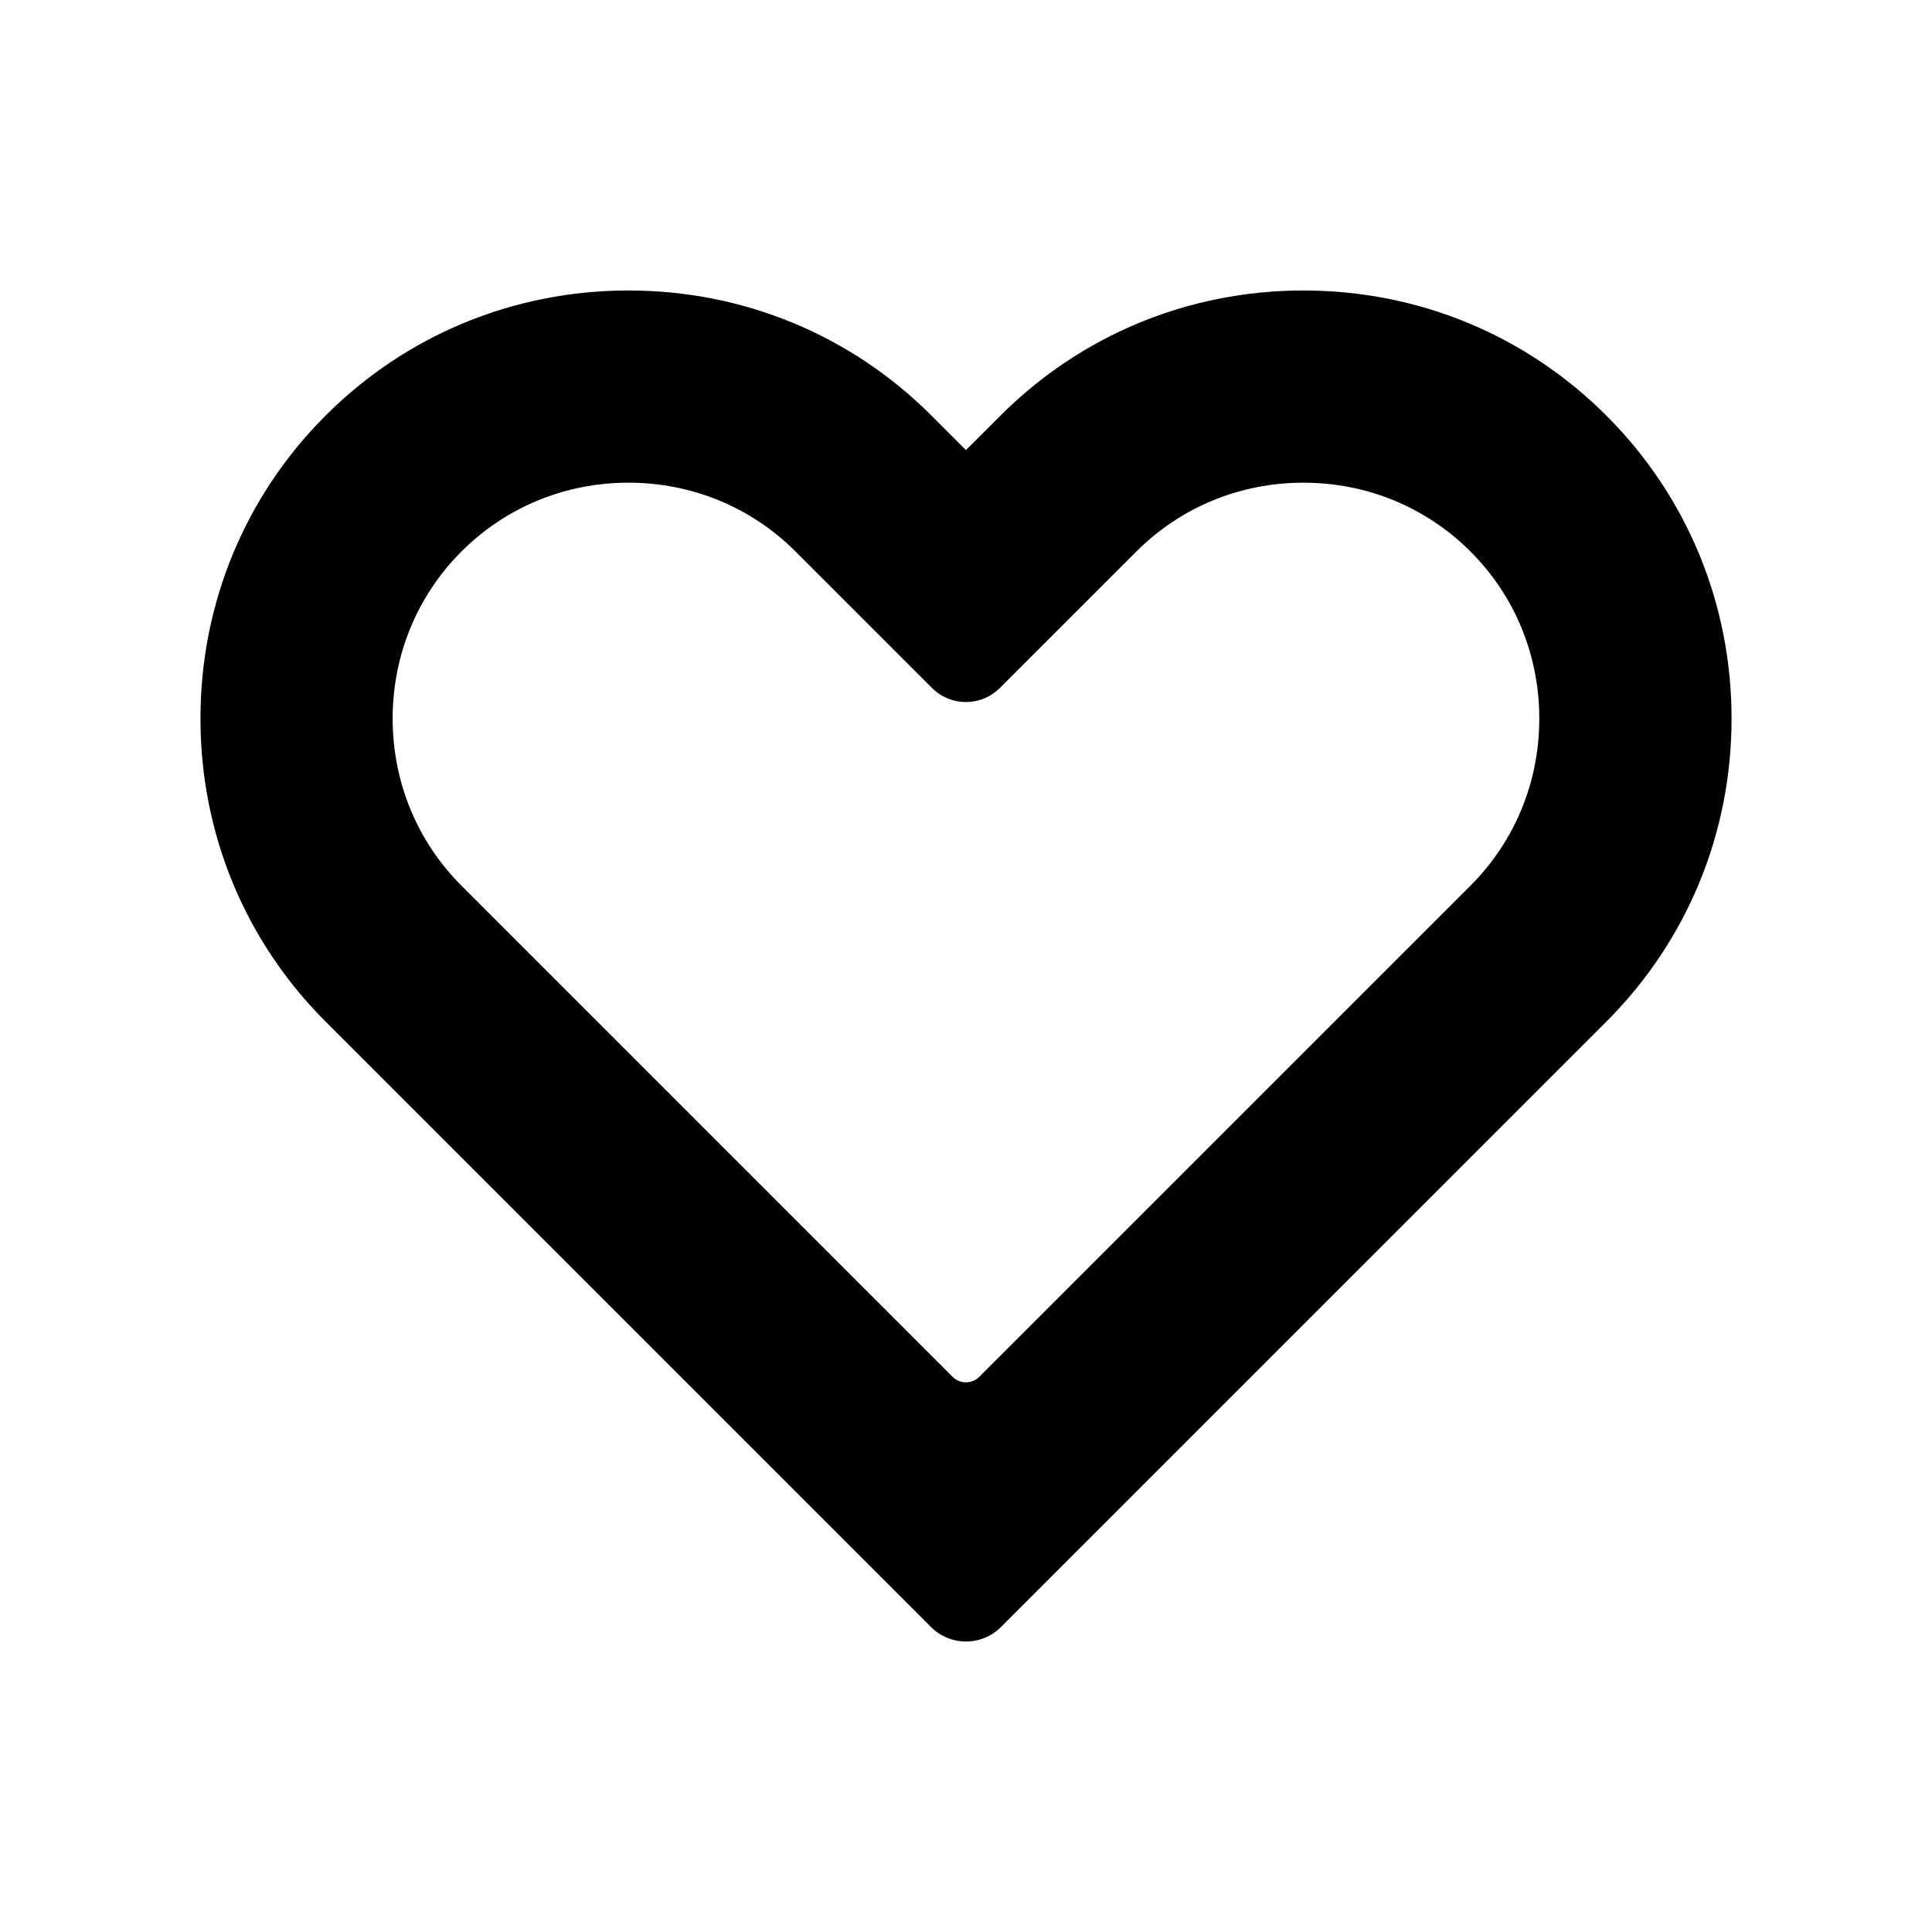
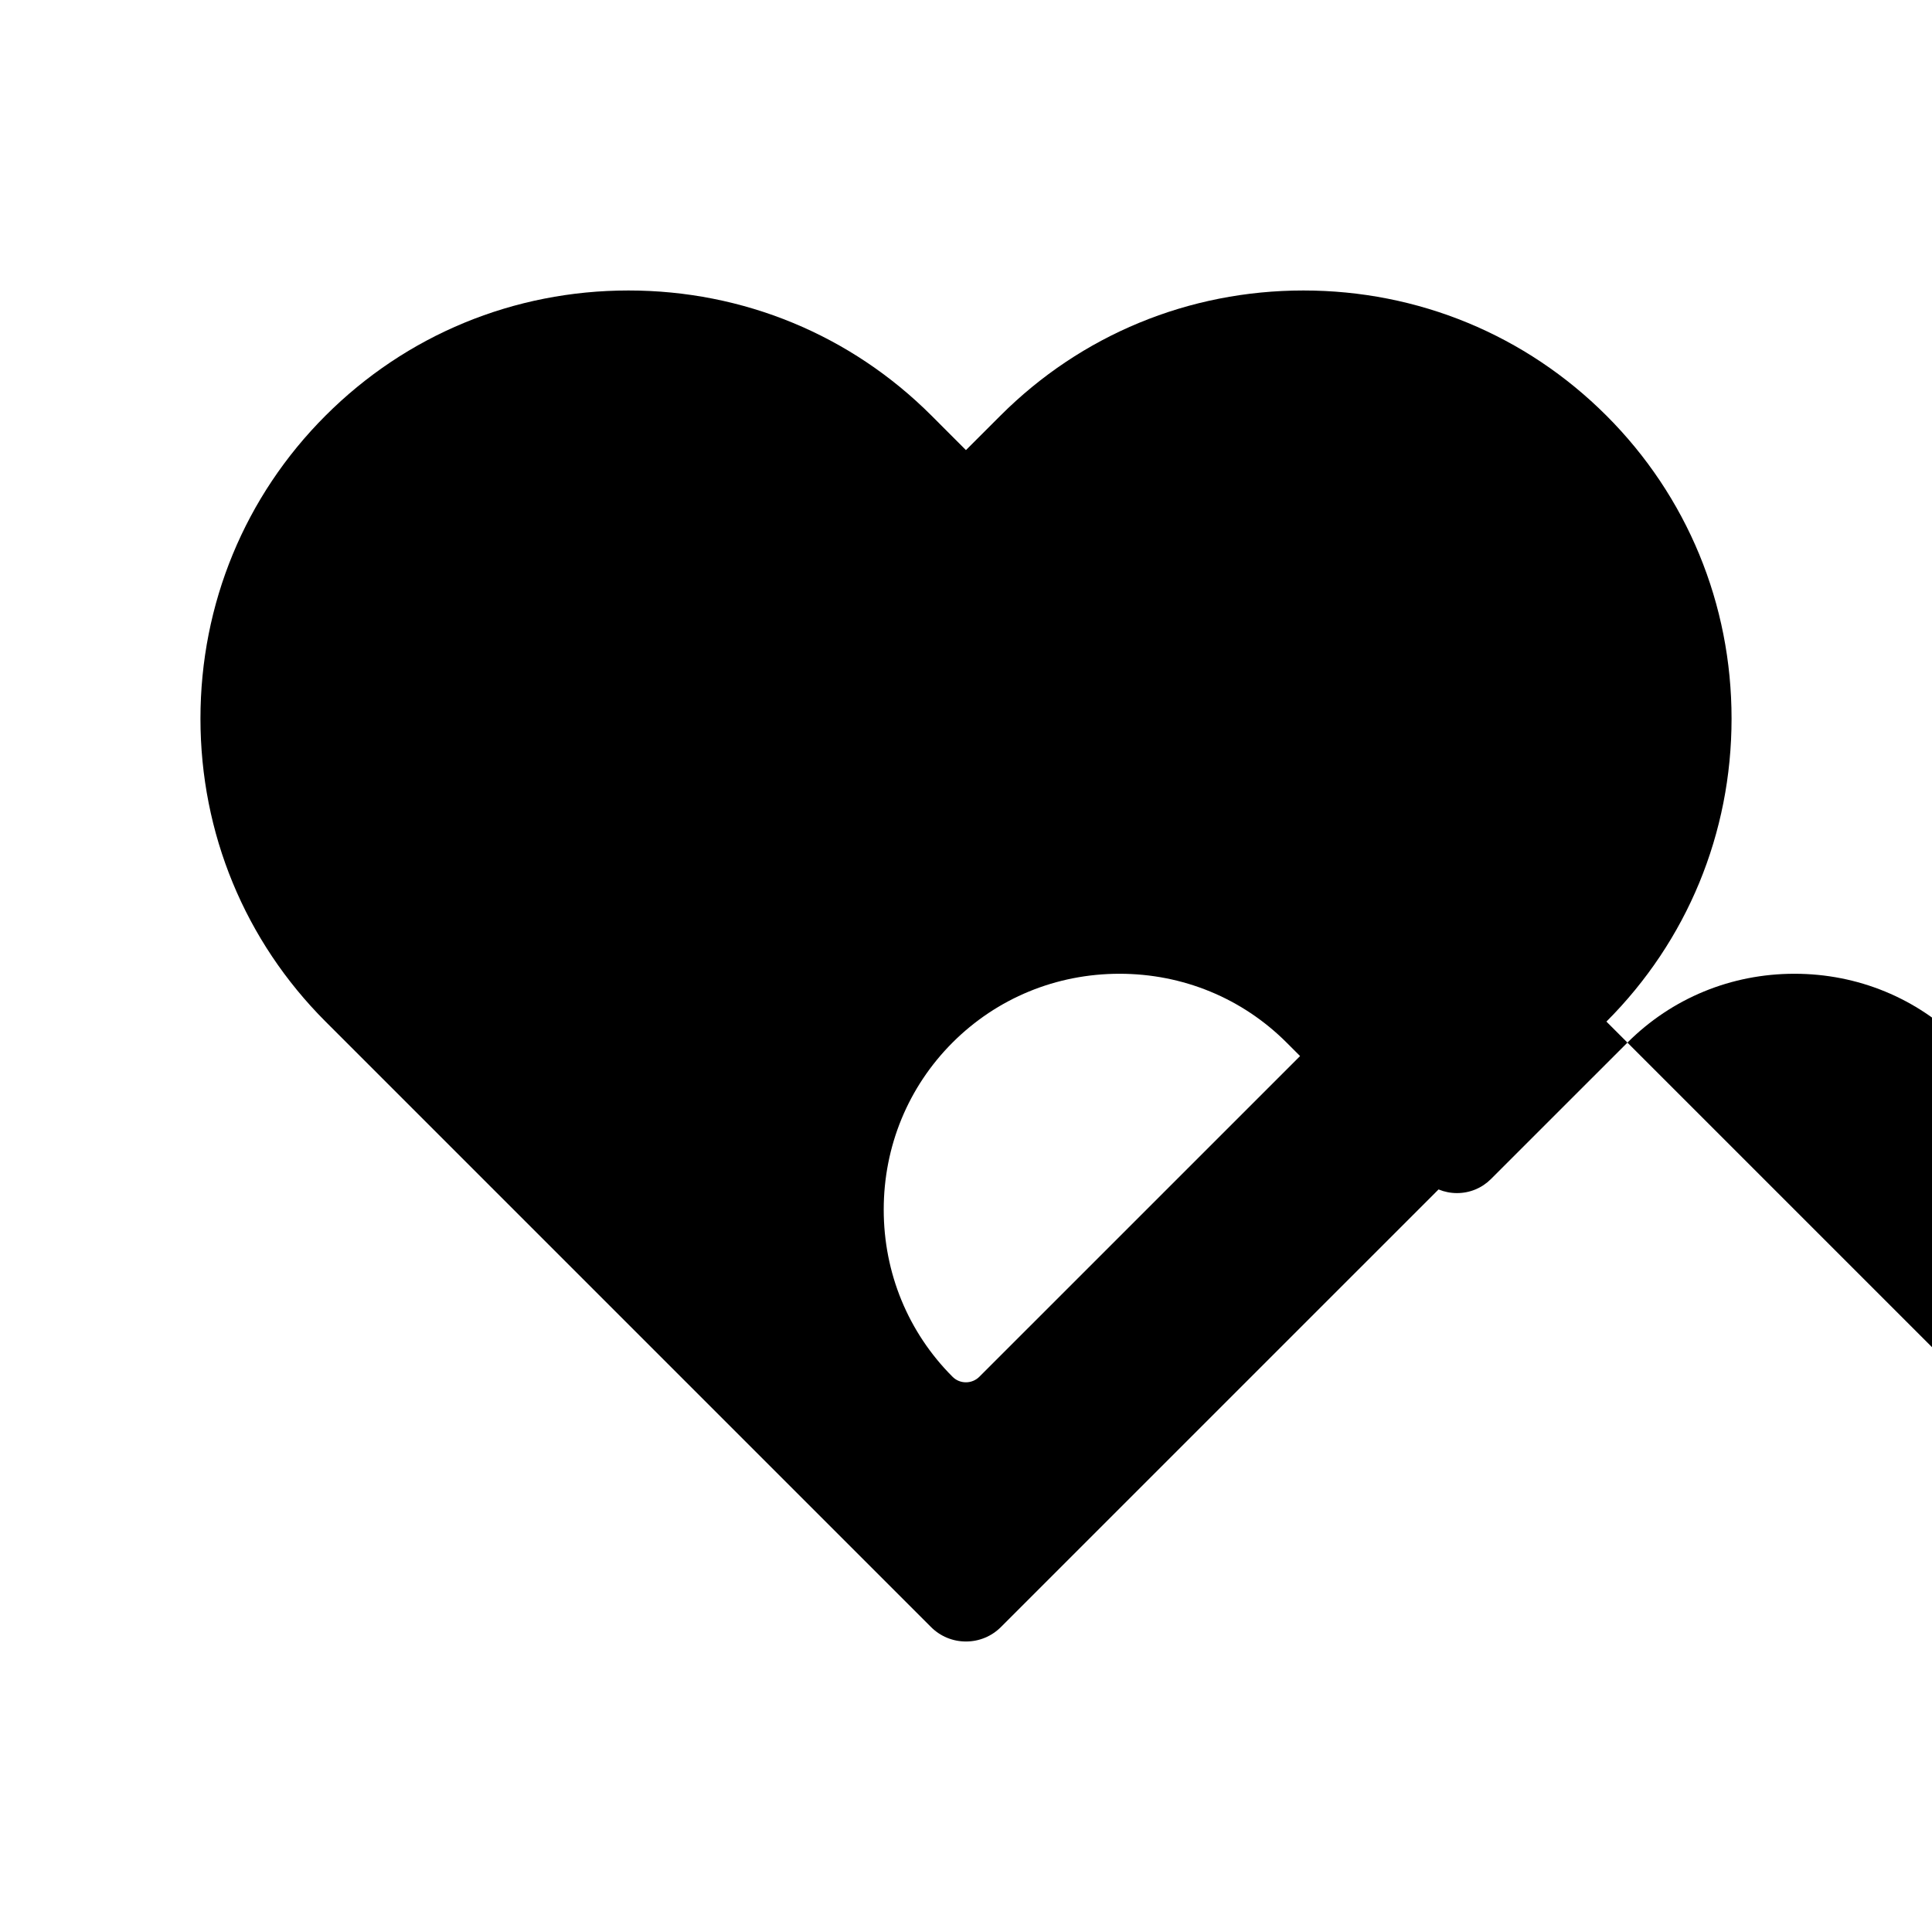
<svg xmlns="http://www.w3.org/2000/svg" fill="#000000" width="800px" height="800px" version="1.1" viewBox="144 144 512 512">
-   <path d="m569.71 254.14c-21.387-21.383-49.898-33.16-80.285-33.16-30.391 0-58.906 11.777-80.293 33.16l-9.148 9.141-9.133-9.141c-21.383-21.383-49.898-33.16-80.293-33.16-30.395 0-58.906 11.777-80.285 33.16-21.375 21.371-33.152 49.883-33.152 80.293 0 30.398 11.773 58.914 33.152 80.297l160.44 160.44c2.481 2.481 5.773 3.844 9.281 3.844 3.5 0 6.797-1.367 9.273-3.844l160.45-160.44c21.387-21.383 33.164-49.898 33.164-80.297 0-30.391-11.781-58.906-33.168-80.293zm-36.016 124.57-130.15 130.14c-0.953 0.945-2.211 1.477-3.559 1.477-1.367 0-2.602-0.516-3.562-1.477l-130.14-130.14c-11.754-11.77-18.227-27.492-18.227-44.281 0-16.777 6.473-32.5 18.227-44.27 11.766-11.766 27.488-18.242 44.27-18.242s32.504 6.481 44.27 18.242l36.168 36.168c2.402 2.398 5.598 3.715 8.992 3.715s6.59-1.32 8.992-3.719l36.172-36.164c11.766-11.766 27.488-18.242 44.27-18.242s32.504 6.481 44.27 18.242c11.766 11.758 18.238 27.477 18.238 44.27 0.004 16.797-6.473 32.52-18.234 44.281z" />
+   <path d="m569.71 254.14c-21.387-21.383-49.898-33.16-80.285-33.16-30.391 0-58.906 11.777-80.293 33.16l-9.148 9.141-9.133-9.141c-21.383-21.383-49.898-33.16-80.293-33.16-30.395 0-58.906 11.777-80.285 33.16-21.375 21.371-33.152 49.883-33.152 80.293 0 30.398 11.773 58.914 33.152 80.297l160.44 160.44c2.481 2.481 5.773 3.844 9.281 3.844 3.5 0 6.797-1.367 9.273-3.844l160.45-160.44c21.387-21.383 33.164-49.898 33.164-80.297 0-30.391-11.781-58.906-33.168-80.293zm-36.016 124.57-130.15 130.14c-0.953 0.945-2.211 1.477-3.559 1.477-1.367 0-2.602-0.516-3.562-1.477c-11.754-11.77-18.227-27.492-18.227-44.281 0-16.777 6.473-32.5 18.227-44.27 11.766-11.766 27.488-18.242 44.27-18.242s32.504 6.481 44.27 18.242l36.168 36.168c2.402 2.398 5.598 3.715 8.992 3.715s6.59-1.32 8.992-3.719l36.172-36.164c11.766-11.766 27.488-18.242 44.27-18.242s32.504 6.481 44.27 18.242c11.766 11.758 18.238 27.477 18.238 44.27 0.004 16.797-6.473 32.52-18.234 44.281z" />
</svg>